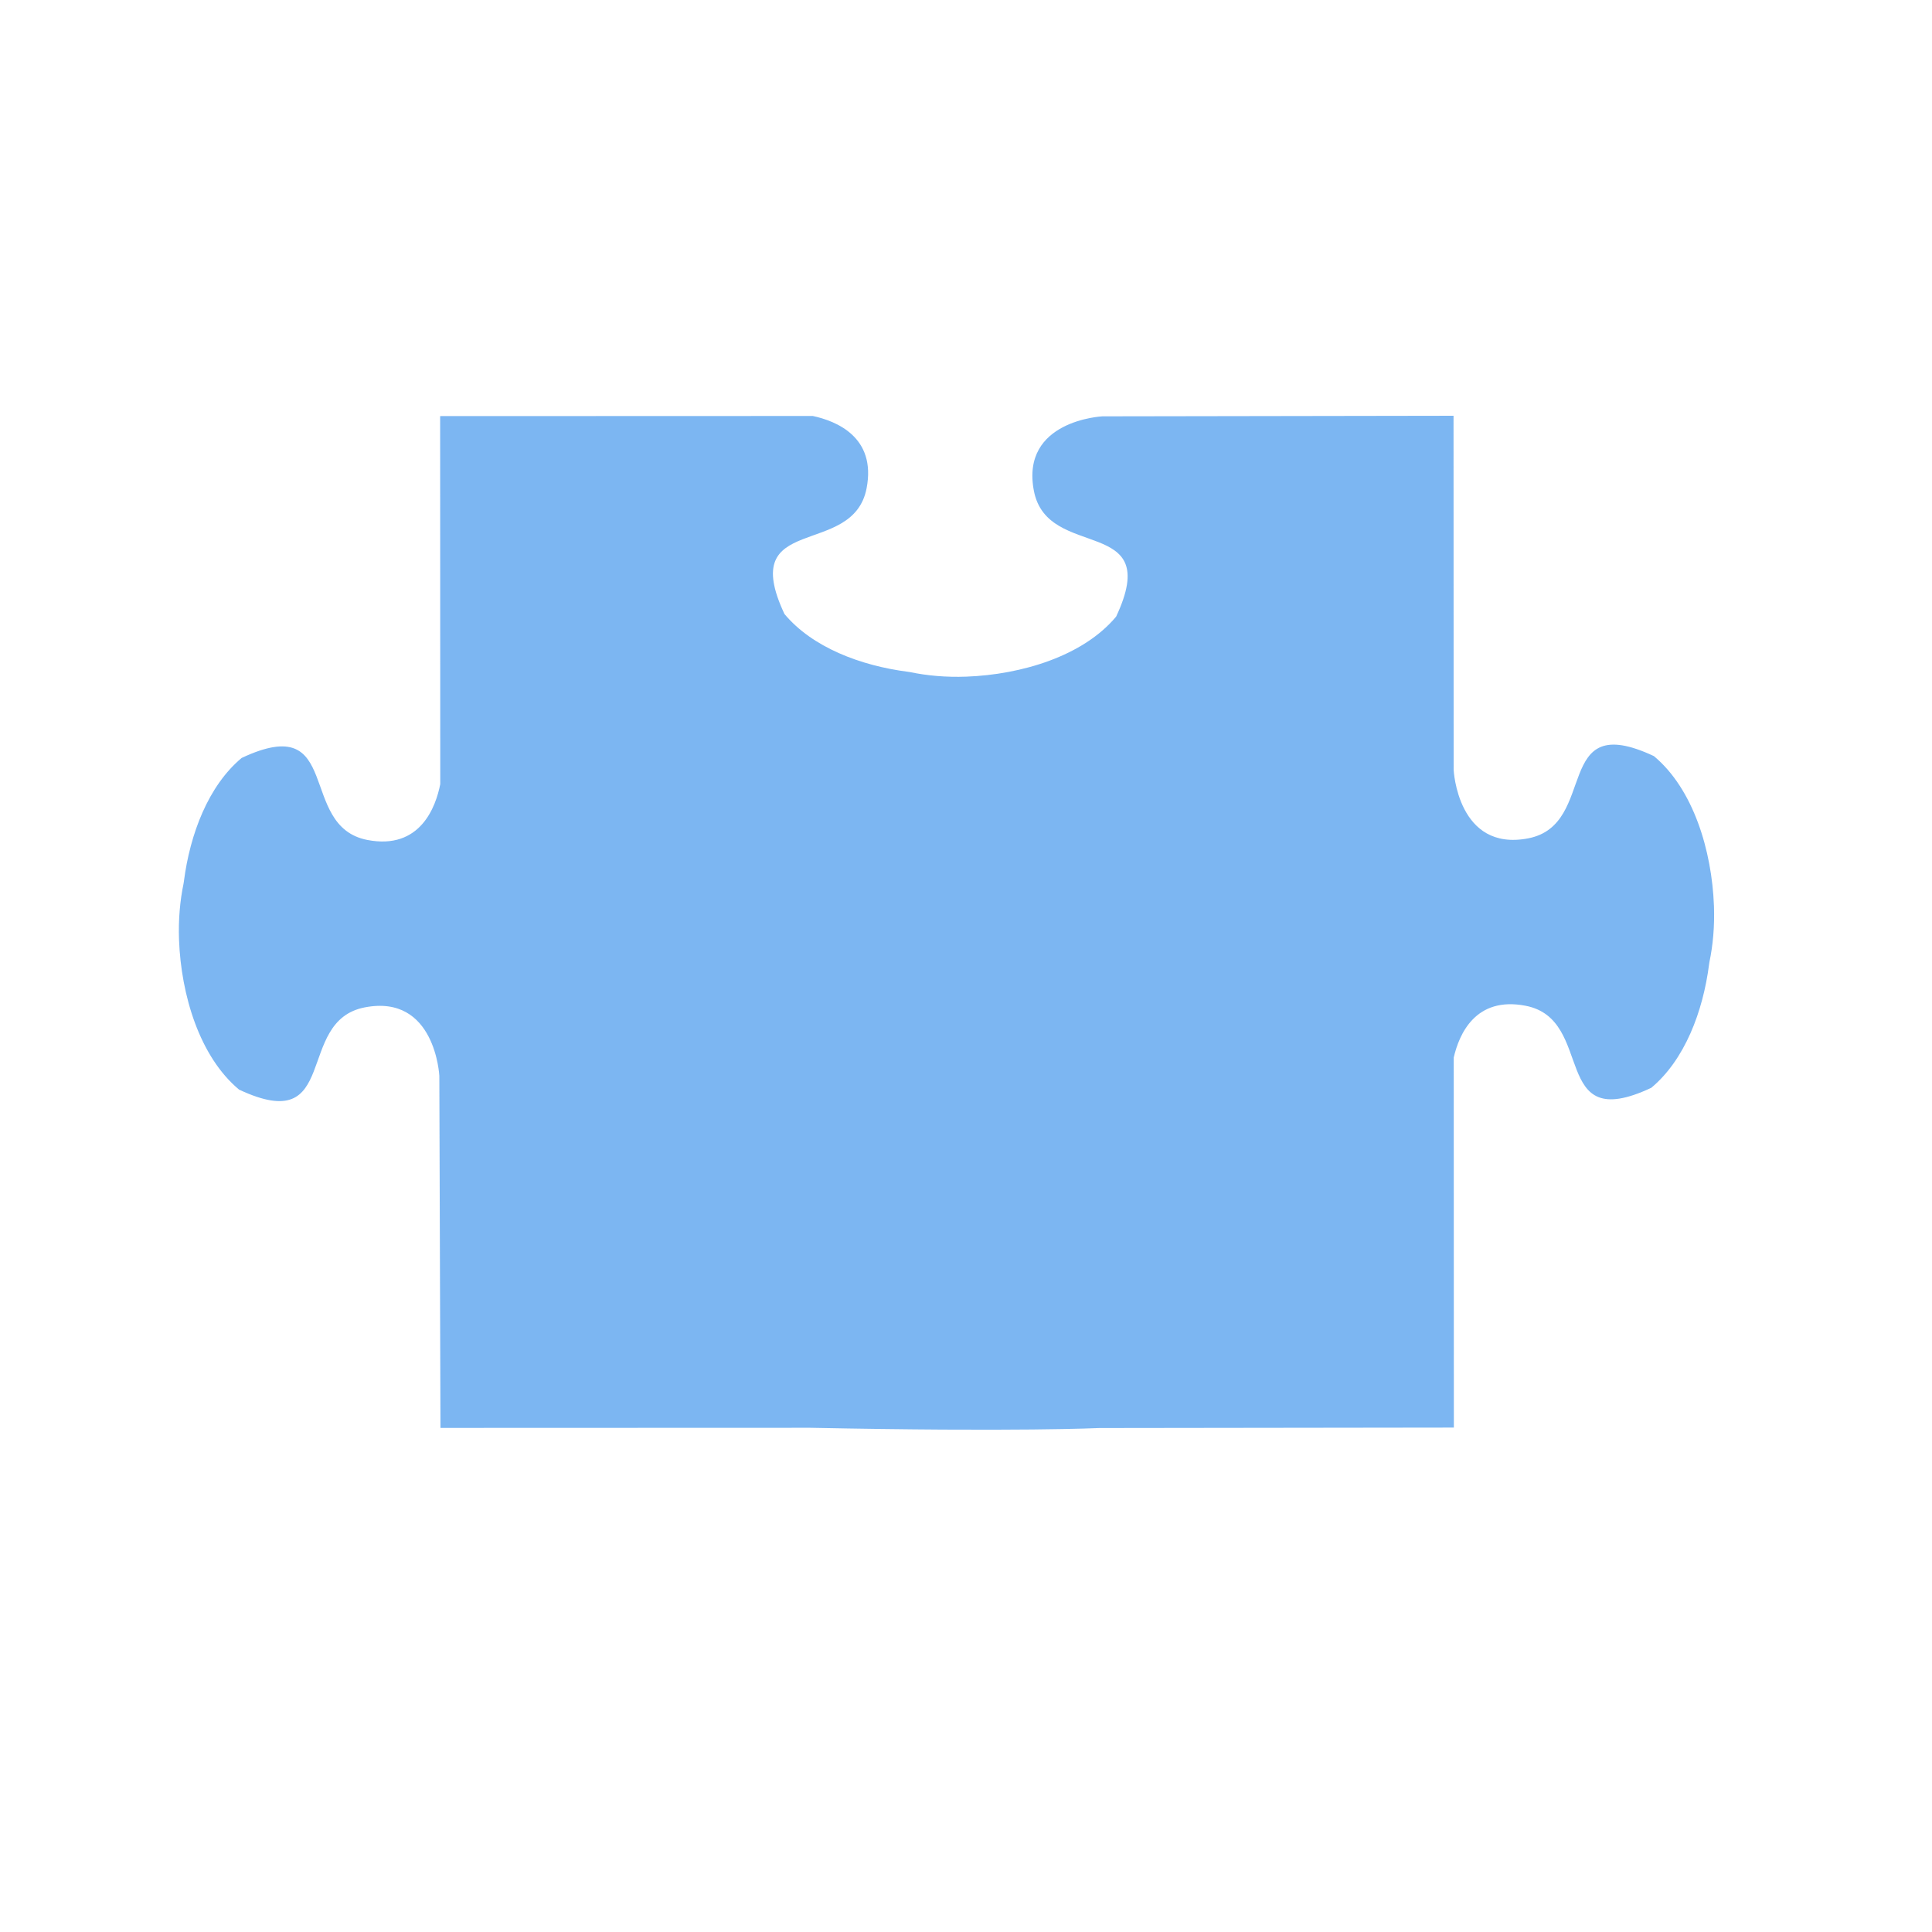
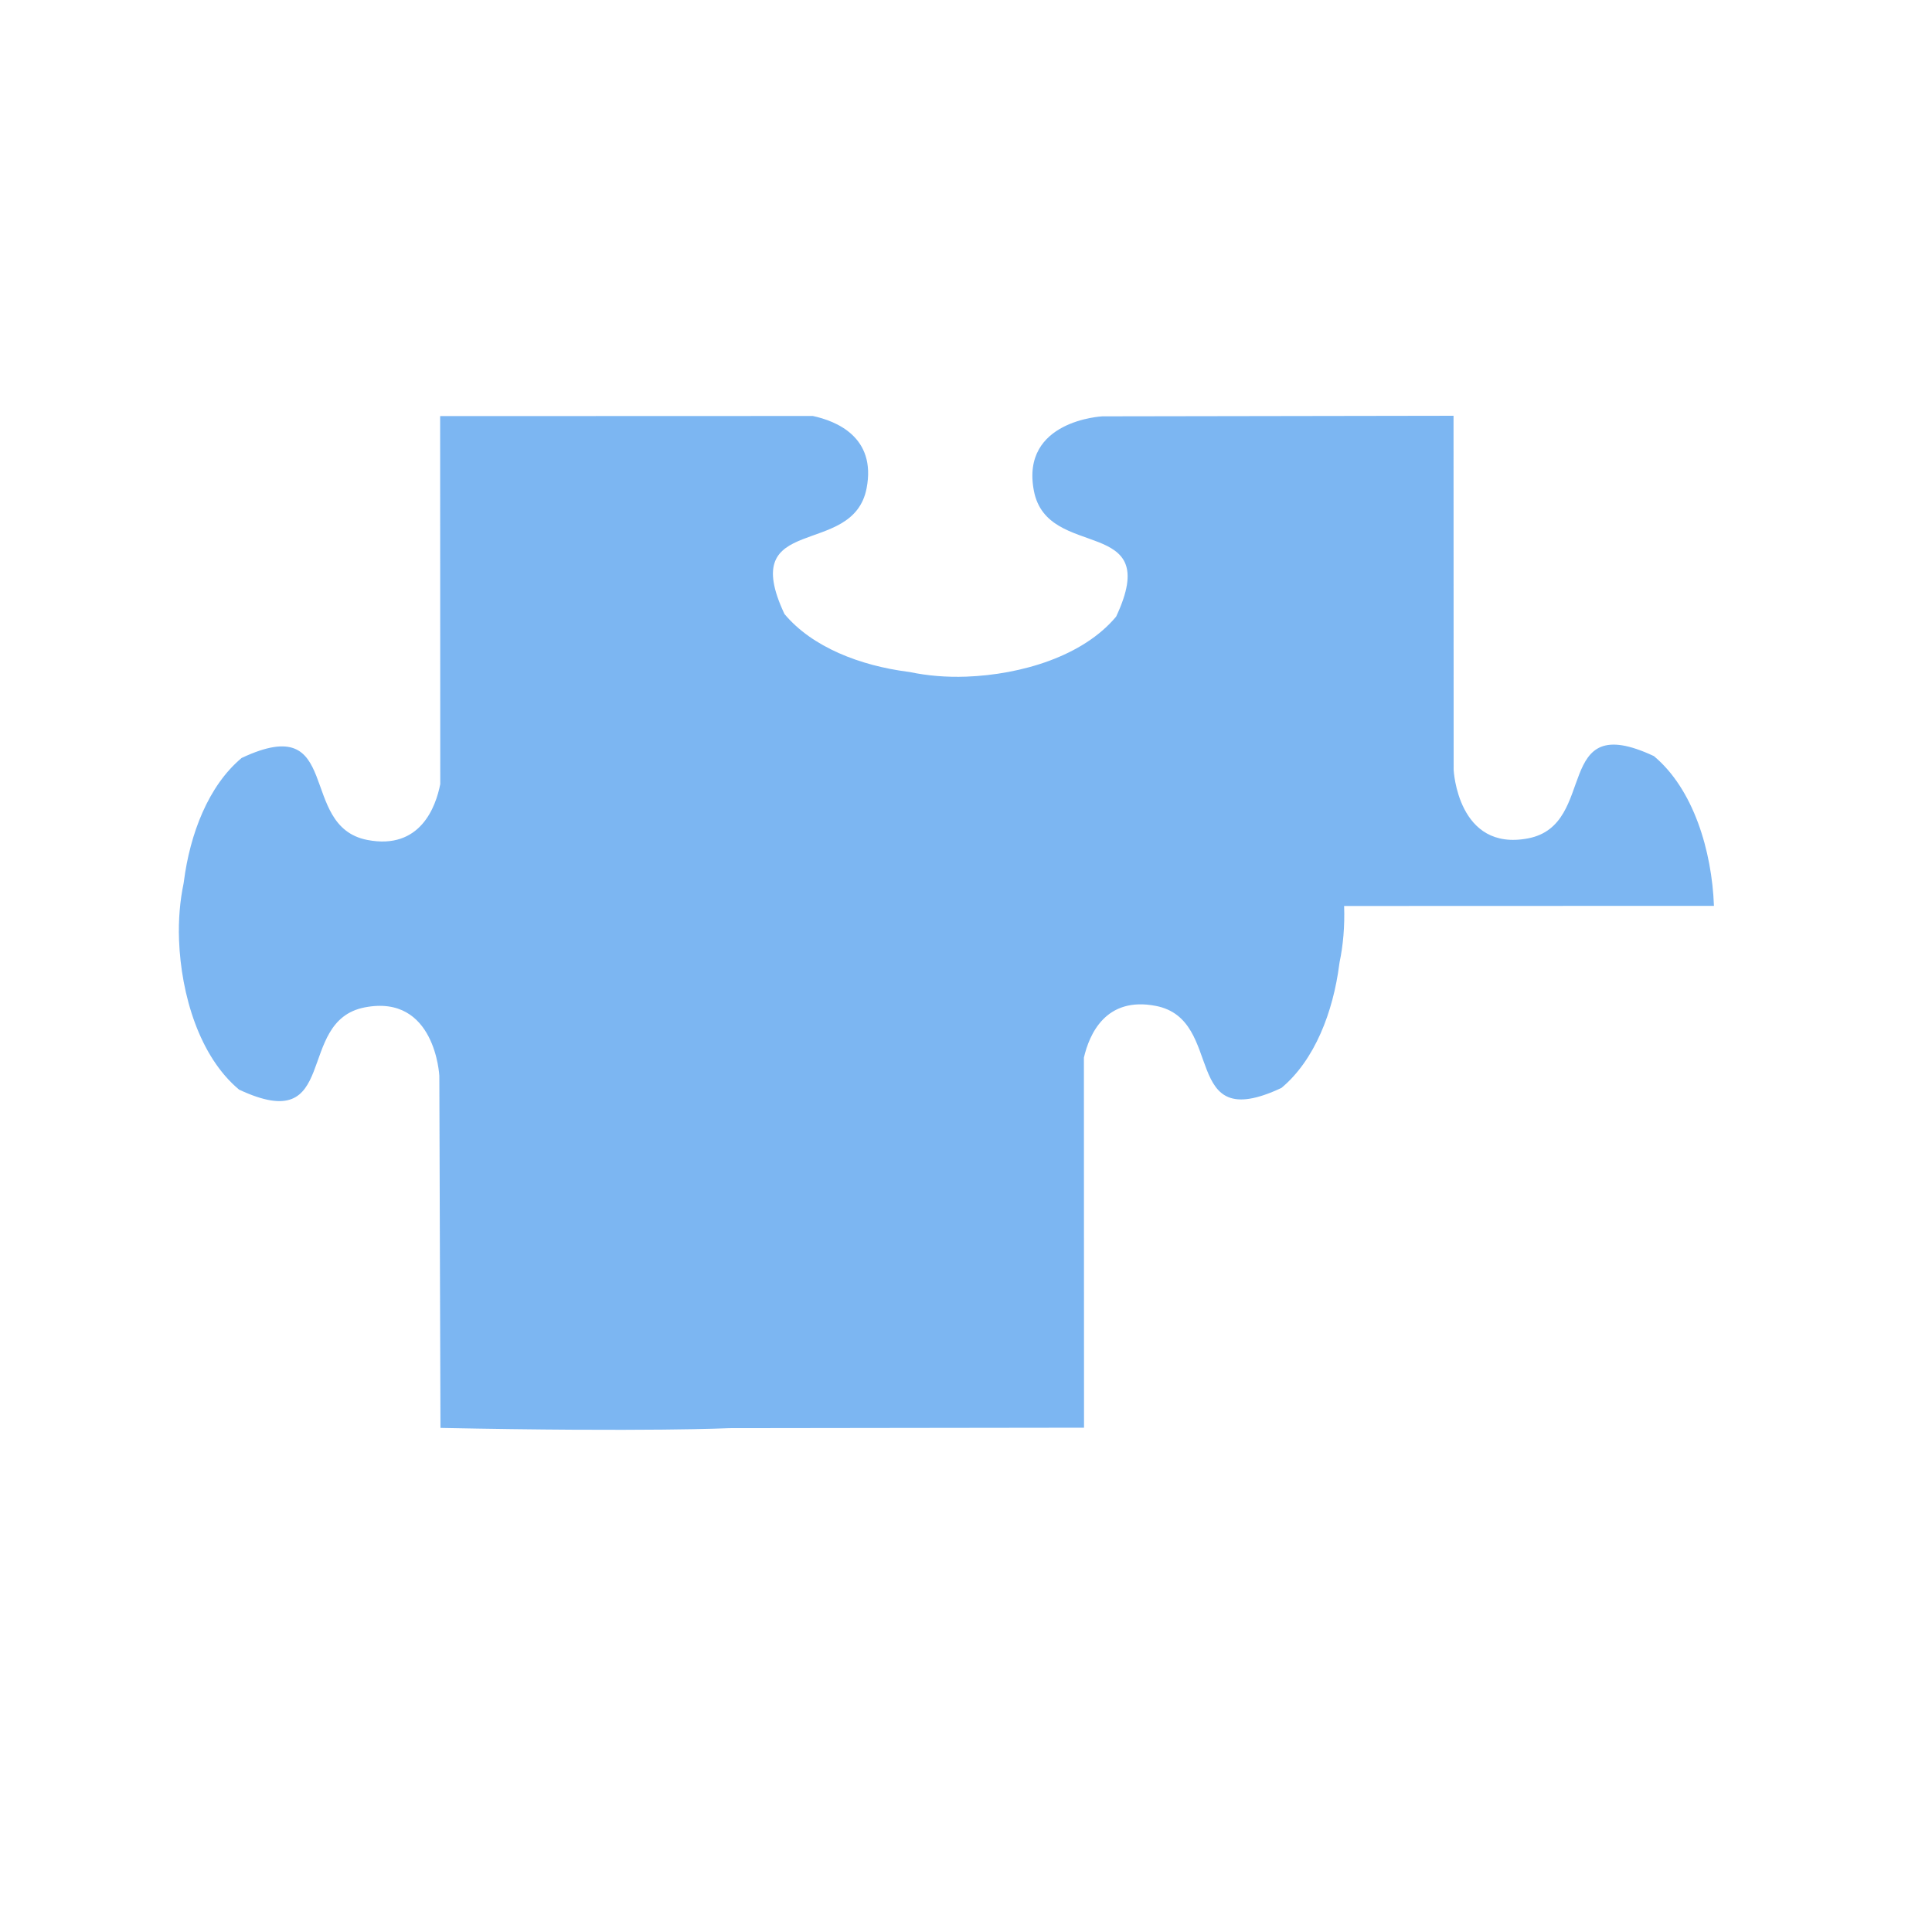
<svg xmlns="http://www.w3.org/2000/svg" width="533.333" height="533.333">
  <title>Puzzle Piece</title>
  <g>
    <title>Layer 1</title>
-     <path transform="rotate(89.981 261.281,254.75) " fill="#509eed" fill-rule="evenodd" stroke-width="2.868pt" id="path1512" d="m256.664,42.891c-15.199,0.56 -32.249,5.653 -41.344,16.562c-13.229,28.188 18.908,15.173 22.688,34.687c3.78,19.515 -18.906,20.594 -18.906,20.594l0,0l-97.75,0c0,0 0.125,96.938 0.125,96.938c0,0 1.079,22.686 20.594,18.906c19.515,-3.78 6.5,-35.917 34.688,-22.688c10.909,9.095 16.003,26.144 16.562,41.344c0.207,5.611 -0.283,10.888 -1.25,15.5c-0.025,0.205 -0.067,0.42 -0.094,0.625c-1.694,13.114 -6.762,26.418 -15.969,34.094c-28.188,13.229 -15.173,-18.908 -34.688,-22.688c-14.222,-2.755 -18.612,8.513 -19.969,14.844l0,102.875l101.594,0c6.201,1.218 18.241,5.489 15.406,20.125c-3.78,19.515 -35.886,6.5 -22.656,34.688c7.676,9.207 20.979,14.275 34.094,15.969c0.205,0.026 0.42,0.069 0.625,0.094c4.612,0.967 9.889,1.457 15.5,1.25c15.199,-0.56 32.249,-5.653 41.344,-16.562c13.229,-28.188 -18.908,-15.173 -22.688,-34.688c-3.78,-19.515 18.906,-20.594 18.906,-20.594l97.188,-0.281l0,-102.094c1.173,-57.126 0.094,-79.812 0.094,-79.812l-0.094,-97.844l-102.156,0c-6.406,-1.482 -16.964,-5.992 -14.281,-19.844c3.78,-19.515 35.886,-6.5 22.656,-34.688c-7.676,-9.207 -20.979,-14.275 -34.094,-15.969c-0.205,-0.026 -0.42,-0.069 -0.625,-0.094c-4.612,-0.967 -9.889,-1.457 -15.5,-1.25z" opacity="0.75" />
+     <path transform="rotate(89.981 261.281,254.75) " fill="#509eed" fill-rule="evenodd" stroke-width="2.868pt" id="path1512" d="m256.664,42.891c-15.199,0.56 -32.249,5.653 -41.344,16.562c-13.229,28.188 18.908,15.173 22.688,34.687c3.78,19.515 -18.906,20.594 -18.906,20.594l0,0l-97.75,0c0,0 0.125,96.938 0.125,96.938c0,0 1.079,22.686 20.594,18.906c19.515,-3.78 6.5,-35.917 34.688,-22.688c10.909,9.095 16.003,26.144 16.562,41.344c0.207,5.611 -0.283,10.888 -1.25,15.5c-0.025,0.205 -0.067,0.42 -0.094,0.625c-1.694,13.114 -6.762,26.418 -15.969,34.094c-28.188,13.229 -15.173,-18.908 -34.688,-22.688c-14.222,-2.755 -18.612,8.513 -19.969,14.844l0,102.875l101.594,0c6.201,1.218 18.241,5.489 15.406,20.125c-3.78,19.515 -35.886,6.5 -22.656,34.688c7.676,9.207 20.979,14.275 34.094,15.969c0.205,0.026 0.42,0.069 0.625,0.094c4.612,0.967 9.889,1.457 15.5,1.25c15.199,-0.56 32.249,-5.653 41.344,-16.562c13.229,-28.188 -18.908,-15.173 -22.688,-34.688c-3.78,-19.515 18.906,-20.594 18.906,-20.594l97.188,-0.281c1.173,-57.126 0.094,-79.812 0.094,-79.812l-0.094,-97.844l-102.156,0c-6.406,-1.482 -16.964,-5.992 -14.281,-19.844c3.78,-19.515 35.886,-6.5 22.656,-34.688c-7.676,-9.207 -20.979,-14.275 -34.094,-15.969c-0.205,-0.026 -0.42,-0.069 -0.625,-0.094c-4.612,-0.967 -9.889,-1.457 -15.5,-1.25z" opacity="0.75" />
  </g>
</svg>